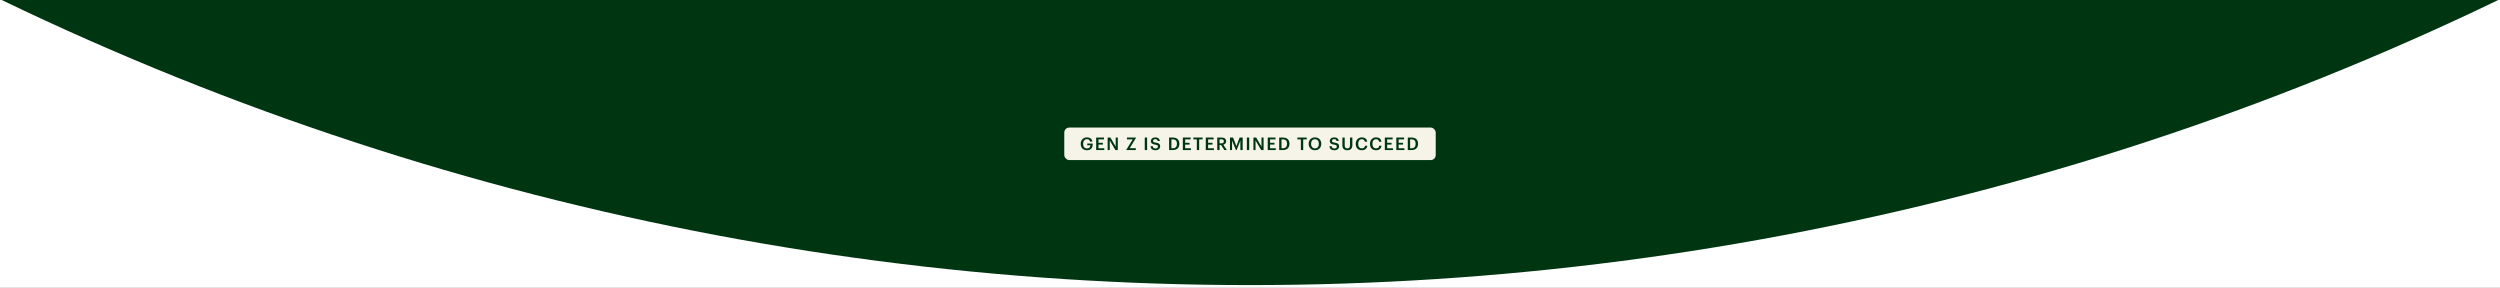
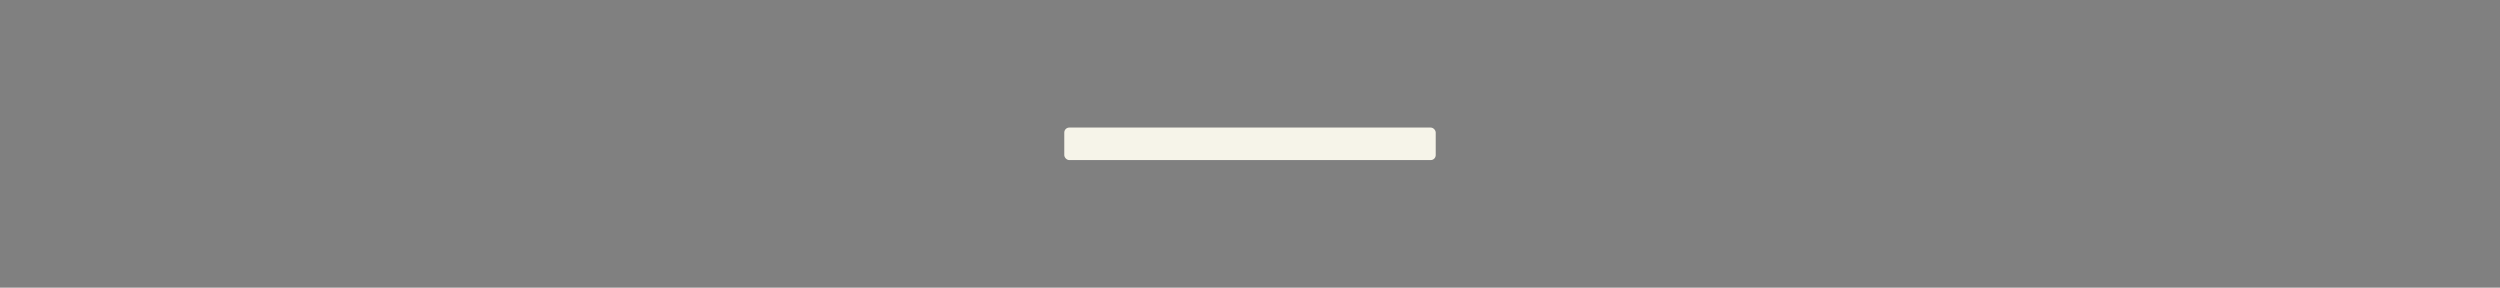
<svg xmlns="http://www.w3.org/2000/svg" width="1999" height="230" viewBox="0 0 1999 230" fill="none">
  <rect x="0" y="0" width="1999" height="230" fill="#808080" stroke="none" />
  <g clip-path="url(#clip0_4082_1162)">
-     <rect width="1999" height="230" fill="white" />
-     <circle cx="999.5" cy="-2071.02" r="2298.98" fill="#003512" />
    <rect x="851" y="102" width="297" height="26" rx="4" fill="#F6F4E9" />
-     <path d="M869.132 120.14C865.926 120.14 864.134 118.012 864.134 115.058V114.946C864.134 111.964 866.206 109.836 869.132 109.836C871.274 109.836 873.178 110.816 873.444 113.21H871.582C871.358 111.88 870.462 111.306 869.16 111.306C867.2 111.306 866.066 112.762 866.066 114.96V115.072C866.066 117.214 867.06 118.684 869.16 118.684C871.036 118.684 871.806 117.55 871.862 116.164H869.342V114.764H873.696V115.688C873.696 118.46 871.96 120.14 869.132 120.14ZM876.494 120V109.99H882.752V111.46H878.356V114.204H881.884V115.604H878.356V118.53H882.99V120H876.494ZM885.669 120V109.99H887.895L892.109 117.228V109.99H893.803V120H891.871L887.363 112.328V120H885.669ZM900.597 120V119.748L905.707 111.46H901.115V109.99H908.339V110.228L903.341 118.502H908.199V120H900.597ZM915.347 120V109.99H917.223V120H915.347ZM923.986 120.14C921.256 120.14 920.108 118.782 919.968 116.892H921.76C921.886 117.9 922.292 118.74 923.986 118.74C925.092 118.74 925.876 118.124 925.876 117.2C925.876 116.276 925.414 115.926 923.79 115.66C921.396 115.338 920.262 114.61 920.262 112.734C920.262 111.096 921.662 109.864 923.748 109.864C925.904 109.864 927.192 110.844 927.388 112.762H925.68C925.498 111.712 924.896 111.264 923.748 111.264C922.614 111.264 922.026 111.81 922.026 112.58C922.026 113.392 922.362 113.798 924.098 114.05C926.45 114.372 927.668 115.044 927.668 117.046C927.668 118.782 926.198 120.14 923.986 120.14ZM934.806 120V109.99H937.844C941.33 109.99 943.024 111.978 943.024 114.89V115.016C943.024 117.928 941.33 120 937.816 120H934.806ZM936.668 118.53H937.76C940 118.53 941.078 117.242 941.078 115.03V114.918C941.078 112.762 940.098 111.46 937.746 111.46H936.668V118.53ZM945.8 120V109.99H952.058V111.46H947.662V114.204H951.19V115.604H947.662V118.53H952.296V120H945.8ZM956.978 120V111.46H954.192V109.99H961.64V111.46H958.854V120H956.978ZM964.138 120V109.99H970.396V111.46H966V114.204H969.528V115.604H966V118.53H970.634V120H964.138ZM973.314 120V109.99H976.674C978.872 109.99 980.412 110.886 980.412 112.93V112.986C980.412 114.554 979.432 115.352 978.186 115.674L981 120H978.984L976.366 115.954H975.176V120H973.314ZM975.176 114.624H976.674C977.92 114.624 978.578 114.092 978.578 113.028V112.972C978.578 111.824 977.864 111.432 976.674 111.432H975.176V114.624ZM983.488 120V109.99H985.98L988.612 116.822L991.188 109.99H993.652V120H991.79V112.44L988.808 120H988.206L985.168 112.44V120H983.488ZM996.999 120V109.99H998.875V120H996.999ZM1002.24 120V109.99H1004.46L1008.68 117.228V109.99H1010.37V120H1008.44L1003.93 112.328V120H1002.24ZM1013.67 120V109.99H1019.93V111.46H1015.53V114.204H1019.06V115.604H1015.53V118.53H1020.16V120H1013.67ZM1022.84 120V109.99H1025.88C1029.37 109.99 1031.06 111.978 1031.06 114.89V115.016C1031.06 117.928 1029.37 120 1025.85 120H1022.84ZM1024.71 118.53H1025.8C1028.04 118.53 1029.12 117.242 1029.12 115.03V114.918C1029.12 112.762 1028.14 111.46 1025.78 111.46H1024.71V118.53ZM1040.18 120V111.46H1037.39V109.99H1044.84V111.46H1042.05V120H1040.18ZM1051.46 120.14C1048.4 120.14 1046.39 117.942 1046.39 115.058V114.946C1046.39 112.02 1048.49 109.85 1051.46 109.85C1054.44 109.85 1056.5 111.964 1056.5 114.904V115.016C1056.5 117.942 1054.5 120.14 1051.46 120.14ZM1051.49 118.642C1053.38 118.642 1054.57 117.2 1054.57 115.03V114.918C1054.57 112.86 1053.42 111.334 1051.46 111.334C1049.5 111.334 1048.34 112.776 1048.34 114.932V115.044C1048.34 117.228 1049.67 118.642 1051.49 118.642ZM1067.04 120.14C1064.31 120.14 1063.16 118.782 1063.02 116.892H1064.81C1064.94 117.9 1065.34 118.74 1067.04 118.74C1068.14 118.74 1068.93 118.124 1068.93 117.2C1068.93 116.276 1068.47 115.926 1066.84 115.66C1064.45 115.338 1063.31 114.61 1063.31 112.734C1063.31 111.096 1064.71 109.864 1066.8 109.864C1068.96 109.864 1070.24 110.844 1070.44 112.762H1068.73C1068.55 111.712 1067.95 111.264 1066.8 111.264C1065.67 111.264 1065.08 111.81 1065.08 112.58C1065.08 113.392 1065.41 113.798 1067.15 114.05C1069.5 114.372 1070.72 115.044 1070.72 117.046C1070.72 118.782 1069.25 120.14 1067.04 120.14ZM1077.29 120.14C1074.78 120.14 1073.36 118.768 1073.36 116.192V109.99H1075.23V116.052C1075.23 117.886 1075.82 118.642 1077.3 118.642C1078.75 118.642 1079.47 117.998 1079.47 115.926V109.99H1081.35V116.08C1081.35 118.698 1079.94 120.14 1077.29 120.14ZM1088.94 120.14C1085.8 120.14 1084.05 118.138 1084.05 115.058V114.946C1084.05 111.936 1086.13 109.836 1088.91 109.836C1091.21 109.836 1092.99 110.984 1093.21 113.336H1091.32C1091.11 112.006 1090.37 111.32 1088.93 111.32C1087.16 111.32 1086.01 112.692 1086.01 114.932V115.044C1086.01 117.298 1087.09 118.628 1088.94 118.628C1090.33 118.628 1091.31 117.928 1091.5 116.514H1093.32C1093.03 118.922 1091.32 120.14 1088.94 120.14ZM1100.32 120.14C1097.18 120.14 1095.43 118.138 1095.43 115.058V114.946C1095.43 111.936 1097.5 109.836 1100.29 109.836C1102.59 109.836 1104.36 110.984 1104.59 113.336H1102.7C1102.49 112.006 1101.75 111.32 1100.3 111.32C1098.54 111.32 1097.39 112.692 1097.39 114.932V115.044C1097.39 117.298 1098.47 118.628 1100.32 118.628C1101.7 118.628 1102.68 117.928 1102.88 116.514H1104.7C1104.41 118.922 1102.7 120.14 1100.32 120.14ZM1107.31 120V109.99H1113.57V111.46H1109.17V114.204H1112.7V115.604H1109.17V118.53H1113.81V120H1107.31ZM1116.49 120V109.99H1122.75V111.46H1118.35V114.204H1121.88V115.604H1118.35V118.53H1122.98V120H1116.49ZM1125.66 120V109.99H1128.7C1132.19 109.99 1133.88 111.978 1133.88 114.89V115.016C1133.88 117.928 1132.19 120 1128.67 120H1125.66ZM1127.53 118.53H1128.62C1130.86 118.53 1131.94 117.242 1131.94 115.03V114.918C1131.94 112.762 1130.96 111.46 1128.6 111.46H1127.53V118.53Z" fill="#003512" />
  </g>
  <defs>
    <clipPath id="clip0_4082_1162">
      <rect width="1999" height="230" fill="white" />
    </clipPath>
  </defs>
</svg>